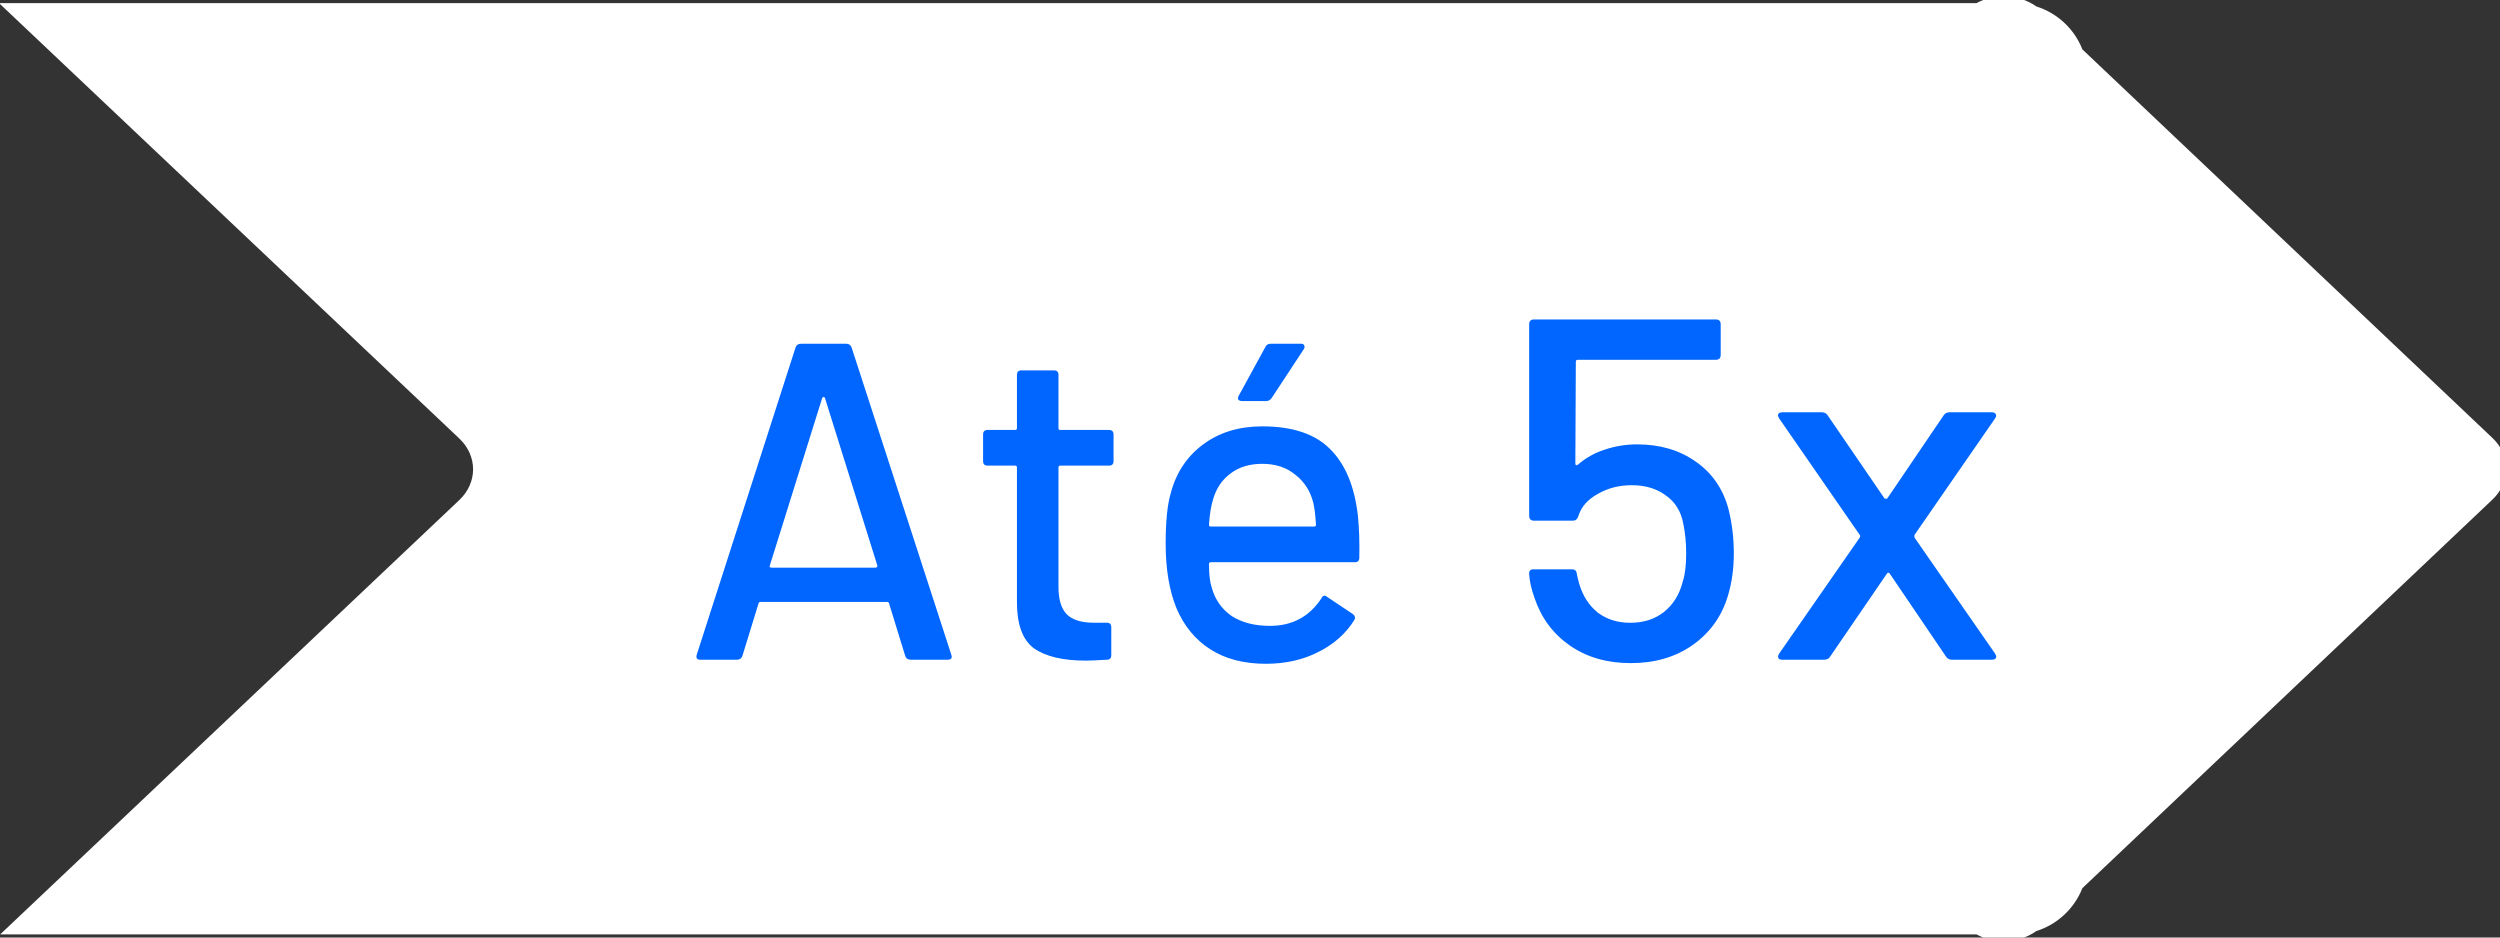
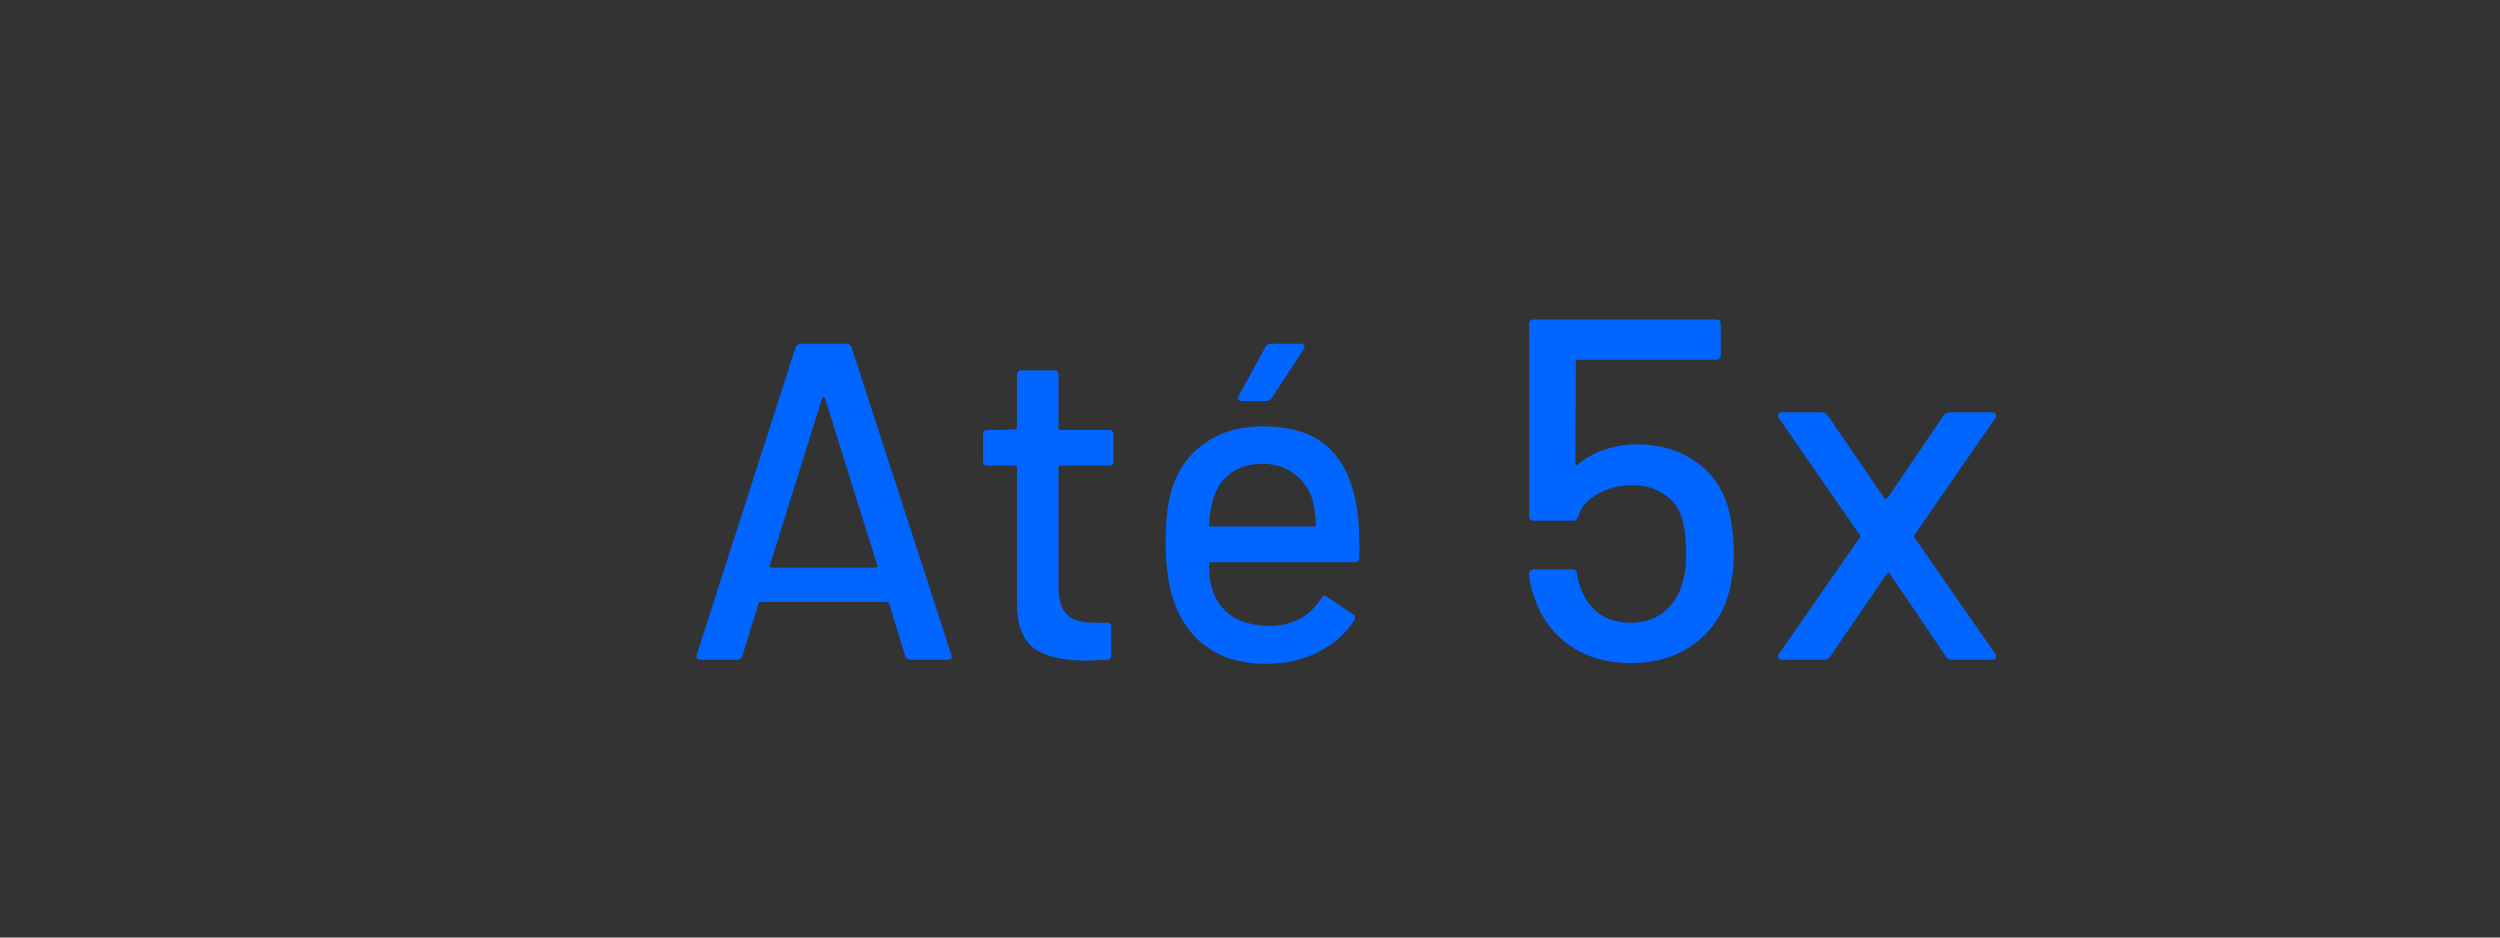
<svg xmlns="http://www.w3.org/2000/svg" width="72" height="27" viewBox="0 0 72 27" fill="none">
  <rect x="0" y="0" width="72" height="27" fill="#333333" stroke="none" />
  <g clip-path="url(#clip0)">
-     <path fill-rule="evenodd" clip-rule="evenodd" d="M0.006 26.91H56.922C57.455 27.2 58.151 27.168 58.647 26.814C59.254 26.624 59.742 26.165 59.973 25.578L71.785 14.385C72.313 13.885 72.313 13.115 71.785 12.616L59.973 1.423C59.742 0.835 59.254 0.376 58.647 0.186C58.152 -0.168 57.455 -0.2 56.922 0.09L-0.027 0.09L13.229 12.63C13.757 13.13 13.757 13.901 13.229 14.401L0.006 26.91Z" fill="white" />
-     <path d="M26.228 19C26.15 19 26.098 18.965 26.072 18.896L25.604 17.375C25.595 17.349 25.578 17.336 25.552 17.336H21.899C21.873 17.336 21.855 17.349 21.847 17.375L21.379 18.896C21.353 18.965 21.301 19 21.223 19H20.17C20.074 19 20.04 18.952 20.066 18.857L22.913 10.004C22.939 9.935 22.991 9.9 23.069 9.9H24.369C24.447 9.9 24.499 9.935 24.525 10.004L27.398 18.857L27.411 18.909C27.411 18.97 27.372 19 27.294 19H26.228ZM22.172 16.283C22.163 16.3 22.163 16.318 22.172 16.335C22.189 16.344 22.206 16.348 22.224 16.348H25.214C25.231 16.348 25.244 16.344 25.253 16.335C25.27 16.318 25.274 16.3 25.266 16.283L23.758 11.46C23.749 11.443 23.736 11.434 23.719 11.434C23.701 11.434 23.688 11.443 23.68 11.46L22.172 16.283ZM32.07 13.28C32.07 13.367 32.026 13.41 31.94 13.41H30.536C30.501 13.41 30.484 13.427 30.484 13.462V16.907C30.484 17.271 30.566 17.535 30.731 17.7C30.895 17.856 31.151 17.934 31.498 17.934H31.875C31.961 17.934 32.005 17.977 32.005 18.064V18.87C32.005 18.957 31.961 19 31.875 19C31.597 19.017 31.398 19.026 31.277 19.026C30.618 19.026 30.12 18.909 29.782 18.675C29.452 18.432 29.288 17.99 29.288 17.349V13.462C29.288 13.427 29.27 13.41 29.236 13.41H28.443C28.356 13.41 28.313 13.367 28.313 13.28V12.513C28.313 12.426 28.356 12.383 28.443 12.383H29.236C29.27 12.383 29.288 12.366 29.288 12.331V10.797C29.288 10.71 29.331 10.667 29.418 10.667H30.354C30.44 10.667 30.484 10.71 30.484 10.797V12.331C30.484 12.366 30.501 12.383 30.536 12.383H31.94C32.026 12.383 32.07 12.426 32.07 12.513V13.28ZM39.109 14.866C39.144 15.221 39.157 15.62 39.148 16.062C39.148 16.149 39.105 16.192 39.018 16.192H34.871C34.837 16.192 34.819 16.209 34.819 16.244C34.819 16.539 34.845 16.764 34.897 16.92C34.992 17.267 35.183 17.54 35.469 17.739C35.764 17.93 36.132 18.025 36.574 18.025C37.215 18.025 37.709 17.761 38.056 17.232C38.099 17.145 38.156 17.132 38.225 17.193L38.966 17.687C39.027 17.739 39.04 17.795 39.005 17.856C38.763 18.246 38.416 18.554 37.965 18.779C37.523 19.004 37.02 19.117 36.457 19.117C35.825 19.117 35.291 18.978 34.858 18.701C34.425 18.424 34.1 18.029 33.883 17.518C33.675 17.007 33.571 16.387 33.571 15.659C33.571 15.026 33.619 14.545 33.714 14.216C33.87 13.618 34.182 13.146 34.65 12.799C35.118 12.452 35.686 12.279 36.353 12.279C37.228 12.279 37.883 12.5 38.316 12.942C38.749 13.375 39.014 14.017 39.109 14.866ZM36.353 13.358C35.98 13.358 35.673 13.453 35.43 13.644C35.188 13.826 35.023 14.073 34.936 14.385C34.876 14.576 34.837 14.818 34.819 15.113C34.819 15.148 34.837 15.165 34.871 15.165H37.848C37.883 15.165 37.9 15.148 37.9 15.113C37.883 14.827 37.857 14.615 37.822 14.476C37.736 14.138 37.562 13.869 37.302 13.67C37.051 13.462 36.734 13.358 36.353 13.358ZM35.781 11.551C35.729 11.551 35.69 11.538 35.664 11.512C35.647 11.477 35.651 11.438 35.677 11.395L36.444 9.991C36.47 9.93 36.522 9.9 36.6 9.9H37.471C37.523 9.9 37.553 9.917 37.562 9.952C37.58 9.978 37.575 10.013 37.549 10.056L36.626 11.46C36.583 11.521 36.531 11.551 36.47 11.551H35.781ZM49.78 14.66C49.883 15.071 49.934 15.495 49.934 15.934C49.934 16.373 49.878 16.779 49.766 17.152C49.589 17.749 49.248 18.225 48.744 18.58C48.25 18.925 47.657 19.098 46.966 19.098C46.285 19.098 45.702 18.93 45.216 18.594C44.731 18.258 44.39 17.801 44.194 17.222C44.101 16.961 44.05 16.732 44.04 16.536V16.508C44.04 16.433 44.082 16.396 44.166 16.396H45.272C45.356 16.396 45.403 16.438 45.412 16.522C45.422 16.587 45.445 16.685 45.482 16.816C45.585 17.161 45.762 17.437 46.014 17.642C46.276 17.838 46.588 17.936 46.952 17.936C47.335 17.936 47.657 17.833 47.918 17.628C48.189 17.413 48.371 17.119 48.464 16.746C48.53 16.55 48.562 16.279 48.562 15.934C48.562 15.626 48.534 15.341 48.478 15.08C48.413 14.725 48.245 14.455 47.974 14.268C47.713 14.072 47.386 13.974 46.994 13.974C46.63 13.974 46.304 14.058 46.014 14.226C45.725 14.385 45.538 14.599 45.454 14.87C45.426 14.954 45.375 14.996 45.3 14.996H44.18C44.087 14.996 44.04 14.949 44.04 14.856V9.34C44.04 9.247 44.087 9.2 44.18 9.2H49.416C49.51 9.2 49.556 9.247 49.556 9.34V10.222C49.556 10.315 49.51 10.362 49.416 10.362H45.44C45.403 10.362 45.384 10.381 45.384 10.418L45.37 13.344C45.37 13.4 45.394 13.414 45.44 13.386C45.664 13.19 45.921 13.045 46.21 12.952C46.509 12.849 46.822 12.798 47.148 12.798C47.802 12.798 48.362 12.961 48.828 13.288C49.304 13.615 49.622 14.072 49.78 14.66ZM51.332 19C51.276 19 51.239 18.986 51.22 18.958C51.202 18.921 51.206 18.879 51.234 18.832L53.558 15.486C53.577 15.458 53.577 15.43 53.558 15.402L51.234 12.042L51.206 11.972C51.206 11.907 51.248 11.874 51.332 11.874H52.466C52.541 11.874 52.597 11.902 52.634 11.958L54.272 14.352C54.282 14.361 54.296 14.366 54.314 14.366C54.333 14.366 54.347 14.361 54.356 14.352L55.98 11.958C56.018 11.902 56.074 11.874 56.148 11.874H57.366C57.422 11.874 57.46 11.893 57.478 11.93C57.497 11.958 57.492 11.995 57.464 12.042L55.14 15.402C55.131 15.43 55.131 15.458 55.14 15.486L57.464 18.832L57.492 18.902C57.492 18.967 57.45 19 57.366 19H56.218C56.144 19 56.088 18.972 56.05 18.916L54.426 16.522C54.417 16.503 54.403 16.494 54.384 16.494C54.366 16.494 54.352 16.503 54.342 16.522L52.704 18.916C52.667 18.972 52.611 19 52.536 19H51.332Z" fill="#0066FF" />
+     <path d="M26.228 19C26.15 19 26.098 18.965 26.072 18.896L25.604 17.375C25.595 17.349 25.578 17.336 25.552 17.336H21.899C21.873 17.336 21.855 17.349 21.847 17.375L21.379 18.896C21.353 18.965 21.301 19 21.223 19H20.17C20.074 19 20.04 18.952 20.066 18.857L22.913 10.004C22.939 9.935 22.991 9.9 23.069 9.9H24.369C24.447 9.9 24.499 9.935 24.525 10.004L27.398 18.857L27.411 18.909C27.411 18.97 27.372 19 27.294 19H26.228ZM22.172 16.283C22.163 16.3 22.163 16.318 22.172 16.335C22.189 16.344 22.206 16.348 22.224 16.348H25.214C25.231 16.348 25.244 16.344 25.253 16.335C25.27 16.318 25.274 16.3 25.266 16.283L23.758 11.46C23.749 11.443 23.736 11.434 23.719 11.434C23.701 11.434 23.688 11.443 23.68 11.46L22.172 16.283ZM32.07 13.28C32.07 13.367 32.026 13.41 31.94 13.41H30.536C30.501 13.41 30.484 13.427 30.484 13.462V16.907C30.484 17.271 30.566 17.535 30.731 17.7C30.895 17.856 31.151 17.934 31.498 17.934H31.875C31.961 17.934 32.005 17.977 32.005 18.064V18.87C32.005 18.957 31.961 19 31.875 19C31.597 19.017 31.398 19.026 31.277 19.026C30.618 19.026 30.12 18.909 29.782 18.675C29.452 18.432 29.288 17.99 29.288 17.349V13.462C29.288 13.427 29.27 13.41 29.236 13.41H28.443C28.356 13.41 28.313 13.367 28.313 13.28V12.513C28.313 12.426 28.356 12.383 28.443 12.383C29.27 12.383 29.288 12.366 29.288 12.331V10.797C29.288 10.71 29.331 10.667 29.418 10.667H30.354C30.44 10.667 30.484 10.71 30.484 10.797V12.331C30.484 12.366 30.501 12.383 30.536 12.383H31.94C32.026 12.383 32.07 12.426 32.07 12.513V13.28ZM39.109 14.866C39.144 15.221 39.157 15.62 39.148 16.062C39.148 16.149 39.105 16.192 39.018 16.192H34.871C34.837 16.192 34.819 16.209 34.819 16.244C34.819 16.539 34.845 16.764 34.897 16.92C34.992 17.267 35.183 17.54 35.469 17.739C35.764 17.93 36.132 18.025 36.574 18.025C37.215 18.025 37.709 17.761 38.056 17.232C38.099 17.145 38.156 17.132 38.225 17.193L38.966 17.687C39.027 17.739 39.04 17.795 39.005 17.856C38.763 18.246 38.416 18.554 37.965 18.779C37.523 19.004 37.02 19.117 36.457 19.117C35.825 19.117 35.291 18.978 34.858 18.701C34.425 18.424 34.1 18.029 33.883 17.518C33.675 17.007 33.571 16.387 33.571 15.659C33.571 15.026 33.619 14.545 33.714 14.216C33.87 13.618 34.182 13.146 34.65 12.799C35.118 12.452 35.686 12.279 36.353 12.279C37.228 12.279 37.883 12.5 38.316 12.942C38.749 13.375 39.014 14.017 39.109 14.866ZM36.353 13.358C35.98 13.358 35.673 13.453 35.43 13.644C35.188 13.826 35.023 14.073 34.936 14.385C34.876 14.576 34.837 14.818 34.819 15.113C34.819 15.148 34.837 15.165 34.871 15.165H37.848C37.883 15.165 37.9 15.148 37.9 15.113C37.883 14.827 37.857 14.615 37.822 14.476C37.736 14.138 37.562 13.869 37.302 13.67C37.051 13.462 36.734 13.358 36.353 13.358ZM35.781 11.551C35.729 11.551 35.69 11.538 35.664 11.512C35.647 11.477 35.651 11.438 35.677 11.395L36.444 9.991C36.47 9.93 36.522 9.9 36.6 9.9H37.471C37.523 9.9 37.553 9.917 37.562 9.952C37.58 9.978 37.575 10.013 37.549 10.056L36.626 11.46C36.583 11.521 36.531 11.551 36.47 11.551H35.781ZM49.78 14.66C49.883 15.071 49.934 15.495 49.934 15.934C49.934 16.373 49.878 16.779 49.766 17.152C49.589 17.749 49.248 18.225 48.744 18.58C48.25 18.925 47.657 19.098 46.966 19.098C46.285 19.098 45.702 18.93 45.216 18.594C44.731 18.258 44.39 17.801 44.194 17.222C44.101 16.961 44.05 16.732 44.04 16.536V16.508C44.04 16.433 44.082 16.396 44.166 16.396H45.272C45.356 16.396 45.403 16.438 45.412 16.522C45.422 16.587 45.445 16.685 45.482 16.816C45.585 17.161 45.762 17.437 46.014 17.642C46.276 17.838 46.588 17.936 46.952 17.936C47.335 17.936 47.657 17.833 47.918 17.628C48.189 17.413 48.371 17.119 48.464 16.746C48.53 16.55 48.562 16.279 48.562 15.934C48.562 15.626 48.534 15.341 48.478 15.08C48.413 14.725 48.245 14.455 47.974 14.268C47.713 14.072 47.386 13.974 46.994 13.974C46.63 13.974 46.304 14.058 46.014 14.226C45.725 14.385 45.538 14.599 45.454 14.87C45.426 14.954 45.375 14.996 45.3 14.996H44.18C44.087 14.996 44.04 14.949 44.04 14.856V9.34C44.04 9.247 44.087 9.2 44.18 9.2H49.416C49.51 9.2 49.556 9.247 49.556 9.34V10.222C49.556 10.315 49.51 10.362 49.416 10.362H45.44C45.403 10.362 45.384 10.381 45.384 10.418L45.37 13.344C45.37 13.4 45.394 13.414 45.44 13.386C45.664 13.19 45.921 13.045 46.21 12.952C46.509 12.849 46.822 12.798 47.148 12.798C47.802 12.798 48.362 12.961 48.828 13.288C49.304 13.615 49.622 14.072 49.78 14.66ZM51.332 19C51.276 19 51.239 18.986 51.22 18.958C51.202 18.921 51.206 18.879 51.234 18.832L53.558 15.486C53.577 15.458 53.577 15.43 53.558 15.402L51.234 12.042L51.206 11.972C51.206 11.907 51.248 11.874 51.332 11.874H52.466C52.541 11.874 52.597 11.902 52.634 11.958L54.272 14.352C54.282 14.361 54.296 14.366 54.314 14.366C54.333 14.366 54.347 14.361 54.356 14.352L55.98 11.958C56.018 11.902 56.074 11.874 56.148 11.874H57.366C57.422 11.874 57.46 11.893 57.478 11.93C57.497 11.958 57.492 11.995 57.464 12.042L55.14 15.402C55.131 15.43 55.131 15.458 55.14 15.486L57.464 18.832L57.492 18.902C57.492 18.967 57.45 19 57.366 19H56.218C56.144 19 56.088 18.972 56.05 18.916L54.426 16.522C54.417 16.503 54.403 16.494 54.384 16.494C54.366 16.494 54.352 16.503 54.342 16.522L52.704 18.916C52.667 18.972 52.611 19 52.536 19H51.332Z" fill="#0066FF" />
  </g>
  <defs>
    <clipPath id="clip0">
      <rect width="72" height="27" fill="white" />
    </clipPath>
  </defs>
</svg>